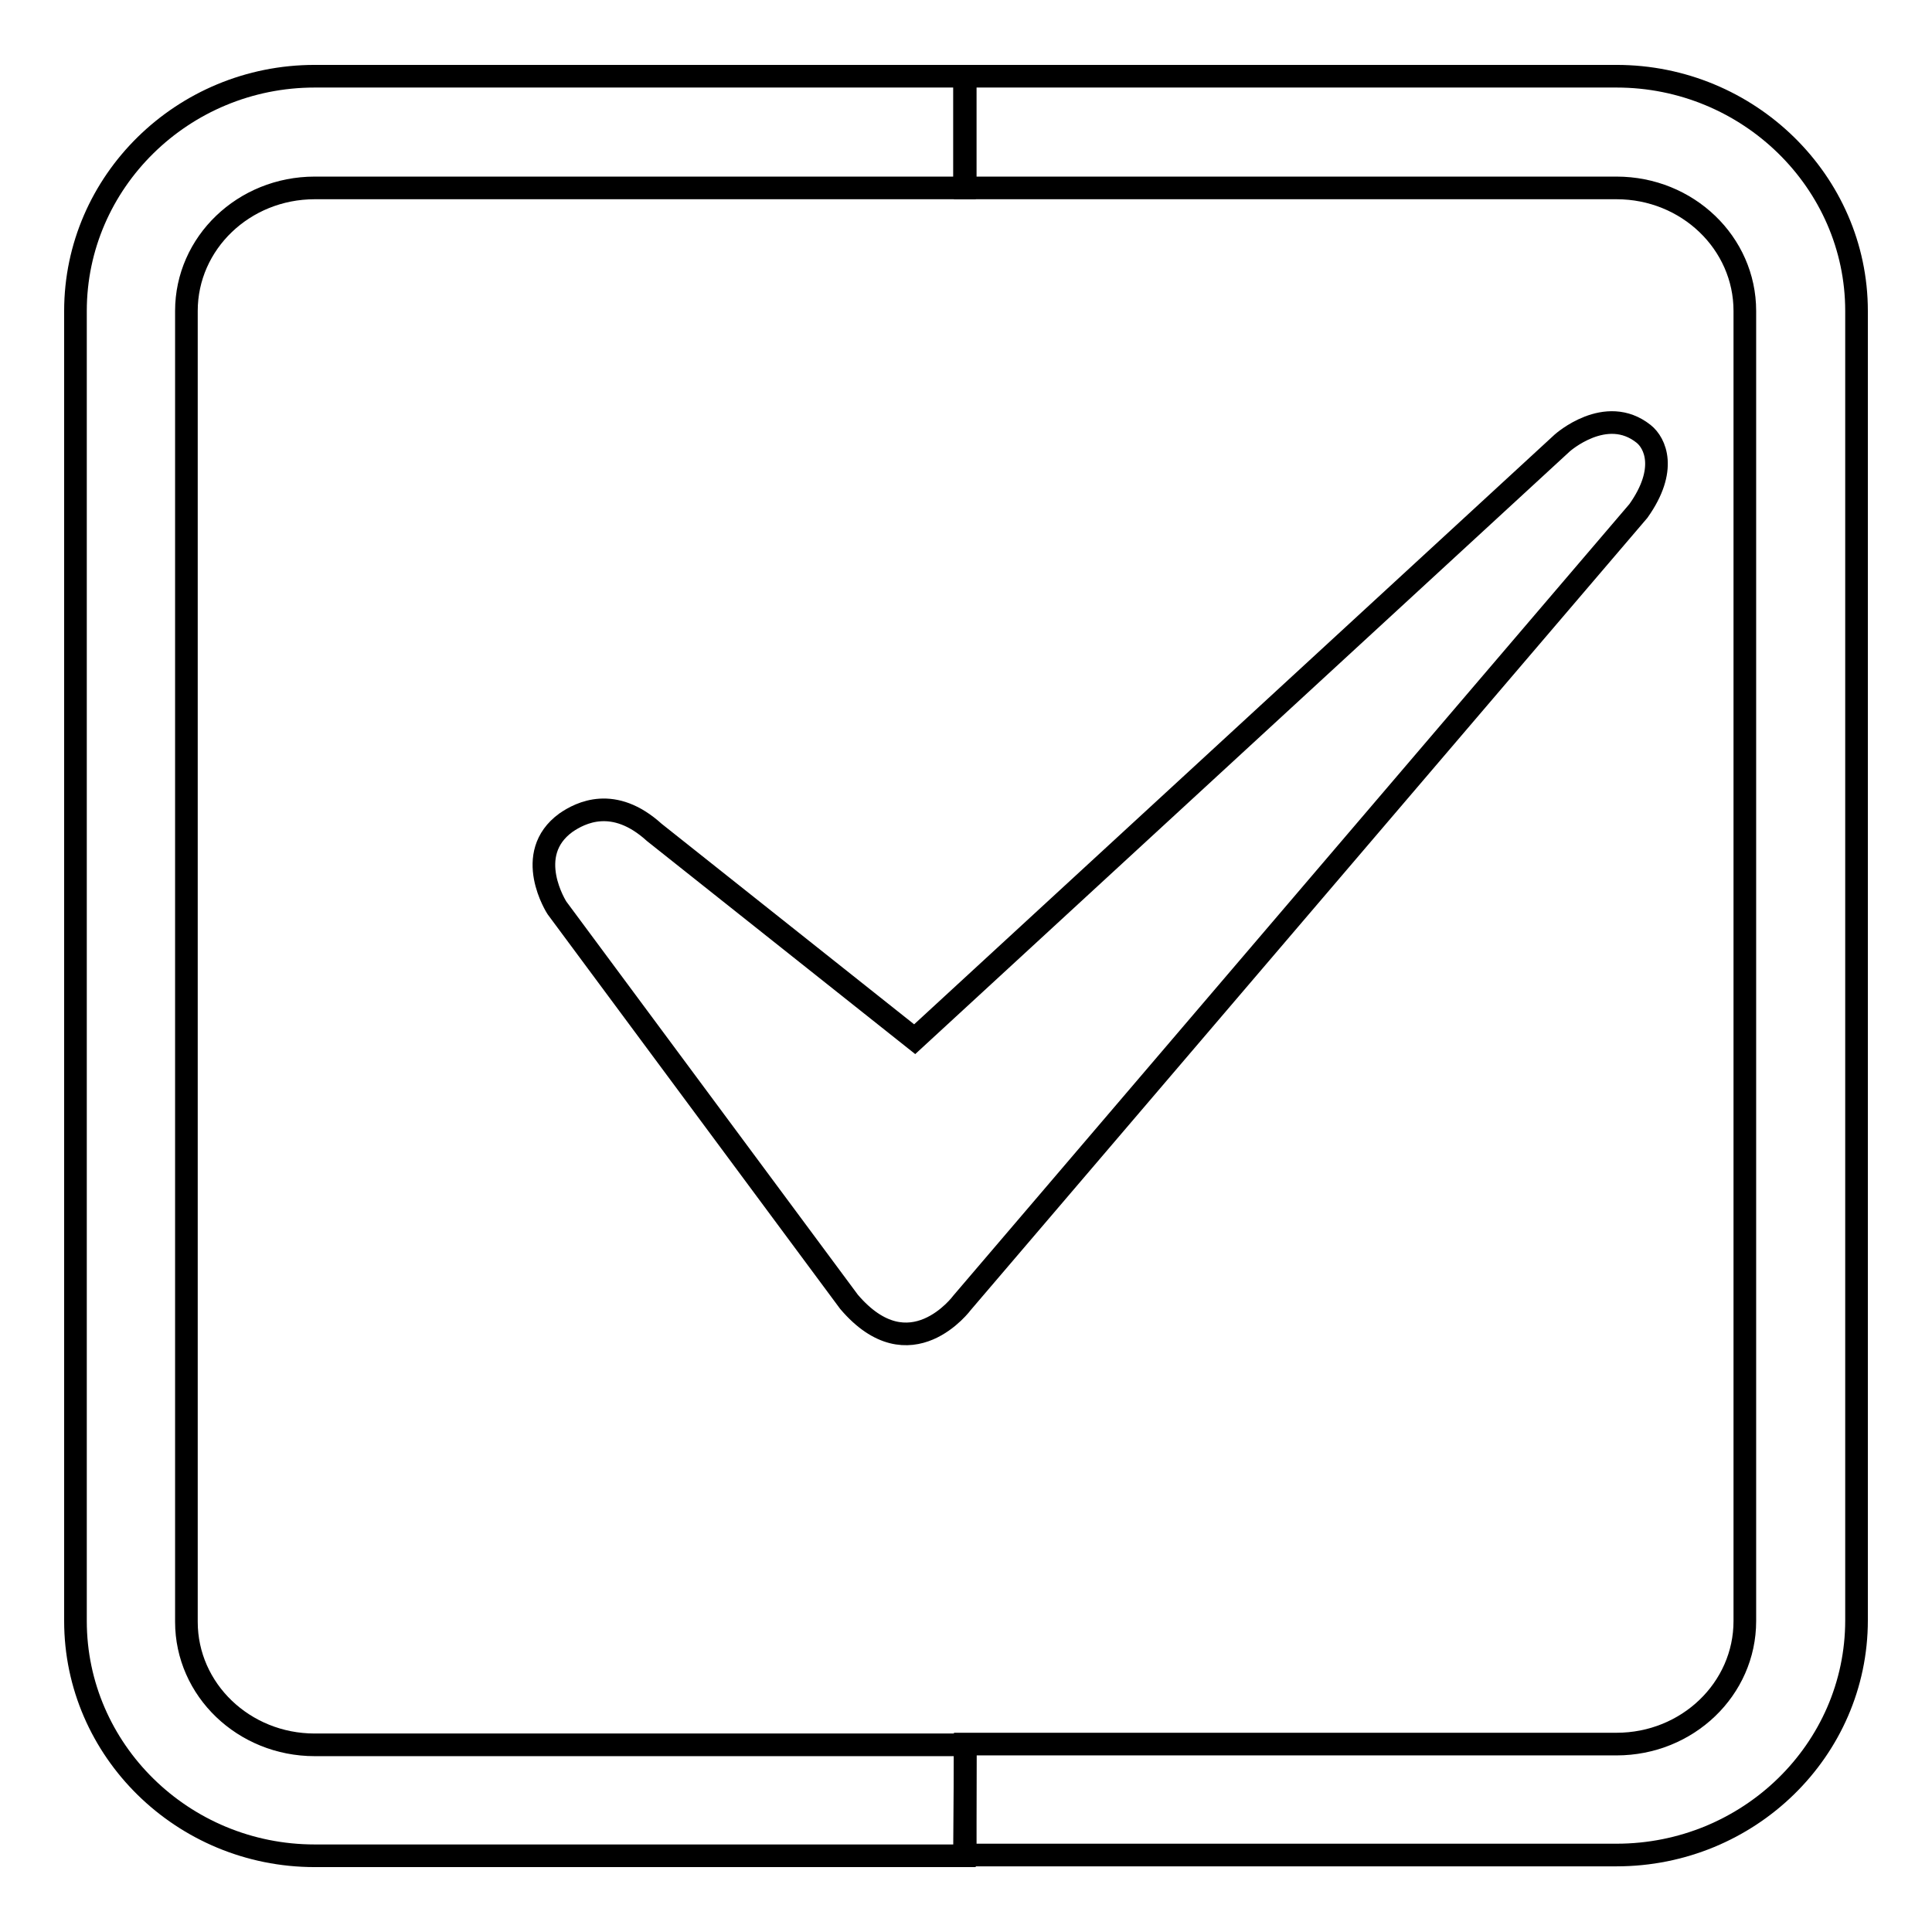
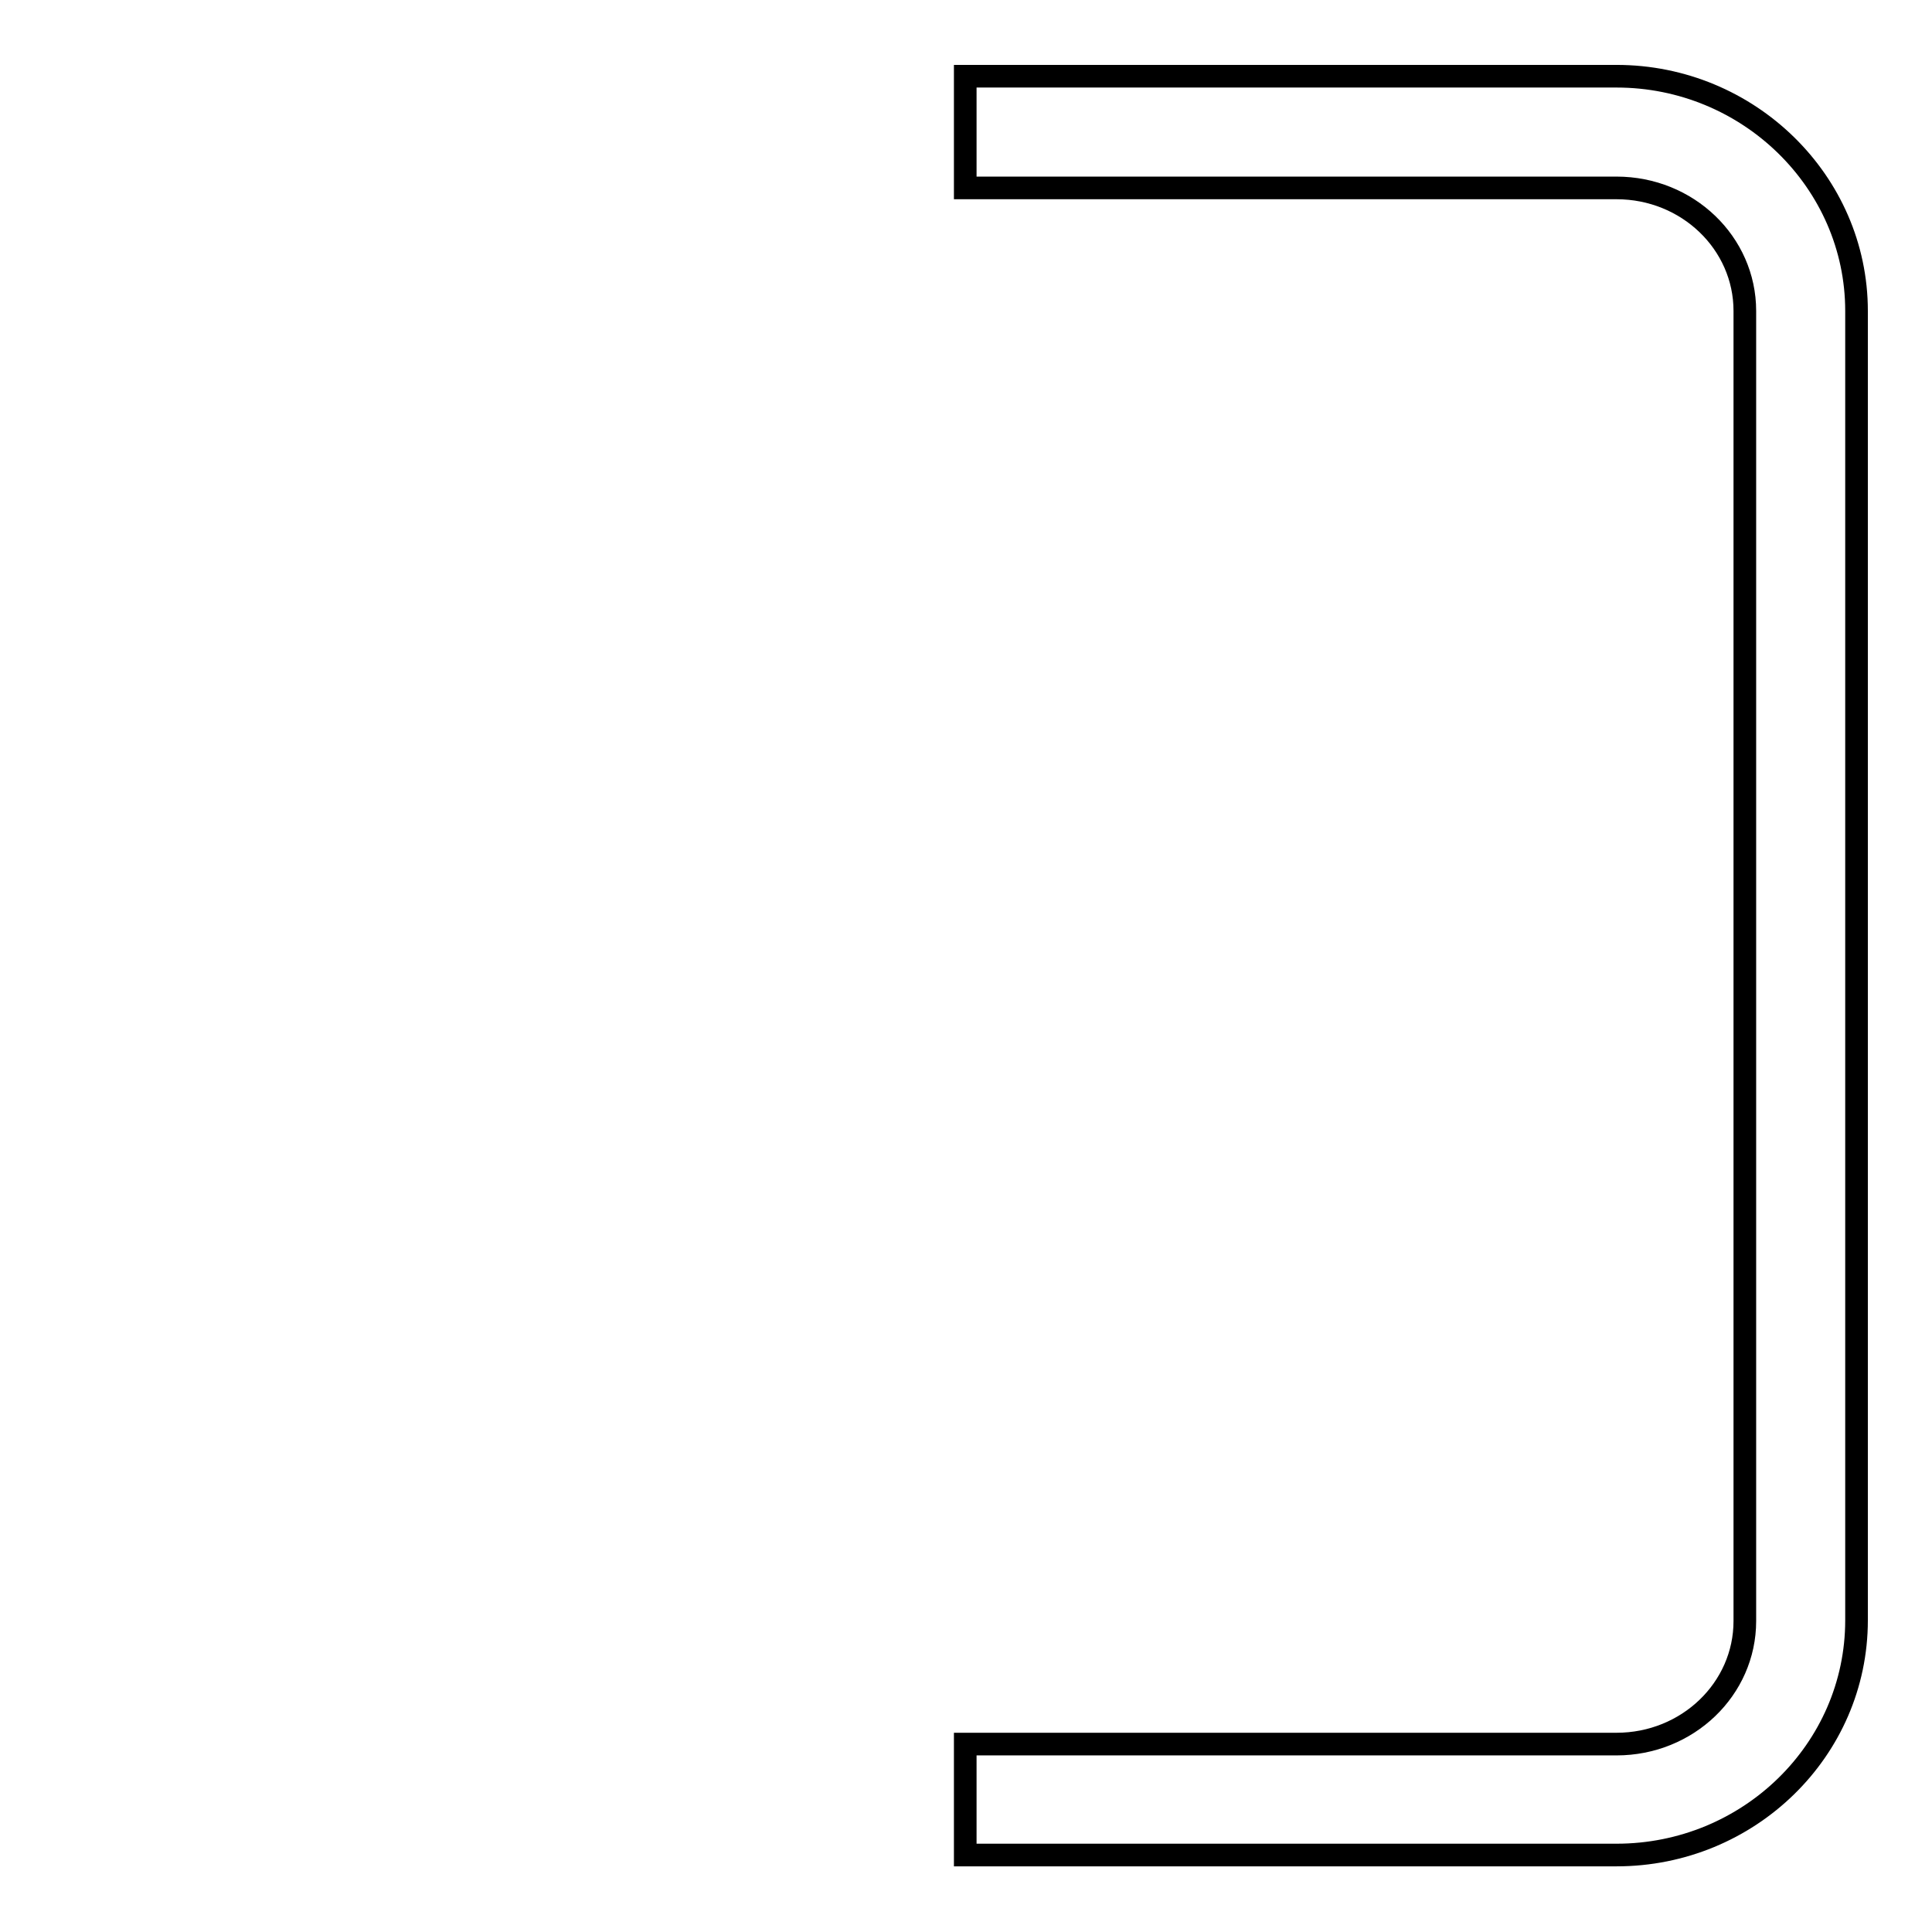
<svg xmlns="http://www.w3.org/2000/svg" version="1.1" x="0px" y="0px" viewBox="0 0 256 256" enable-background="new 0 0 256 256" xml:space="preserve">
  <g>
    <g>
-       <path stroke-width="3" fill-opacity="0" stroke="#000000" d="M127.9,231.2H41.7c-9.4,0-17-7.3-17-16.3V41.2c0-9,7.6-16.3,17-16.3h86.1V10.1H41.7C24.2,10.1,10,24.1,10,41.2v173.6c0,17.1,14.2,31.1,31.7,31.1h86.1L127.9,231.2L127.9,231.2z" />
      <path stroke-width="3" fill-opacity="0" stroke="#000000" d="M127.9,24.9h86.3c9.4,0,17,7.3,17,16.3v173.6c0,9-7.6,16.3-17,16.3h-86.3v14.7h86.3c17.5,0,31.8-13.9,31.8-31.1V41.2c0-17.1-14.3-31.1-31.8-31.1h-86.3V24.9z" />
-       <path stroke-width="3" fill-opacity="0" stroke="#000000" d="M86.7,110.3l34.5,27.4l85.8-79c0,0,5.8-5.2,10.8-1.2c1.5,1.2,3.2,4.7-0.7,10.2l-89.6,104.9c0,0-6.9,9.4-15-0.1l-38.7-52.2c0,0-4.6-7.1,1.2-11.3C76.9,107.7,81.3,105.4,86.7,110.3L86.7,110.3L86.7,110.3z" />
    </g>
  </g>
</svg>